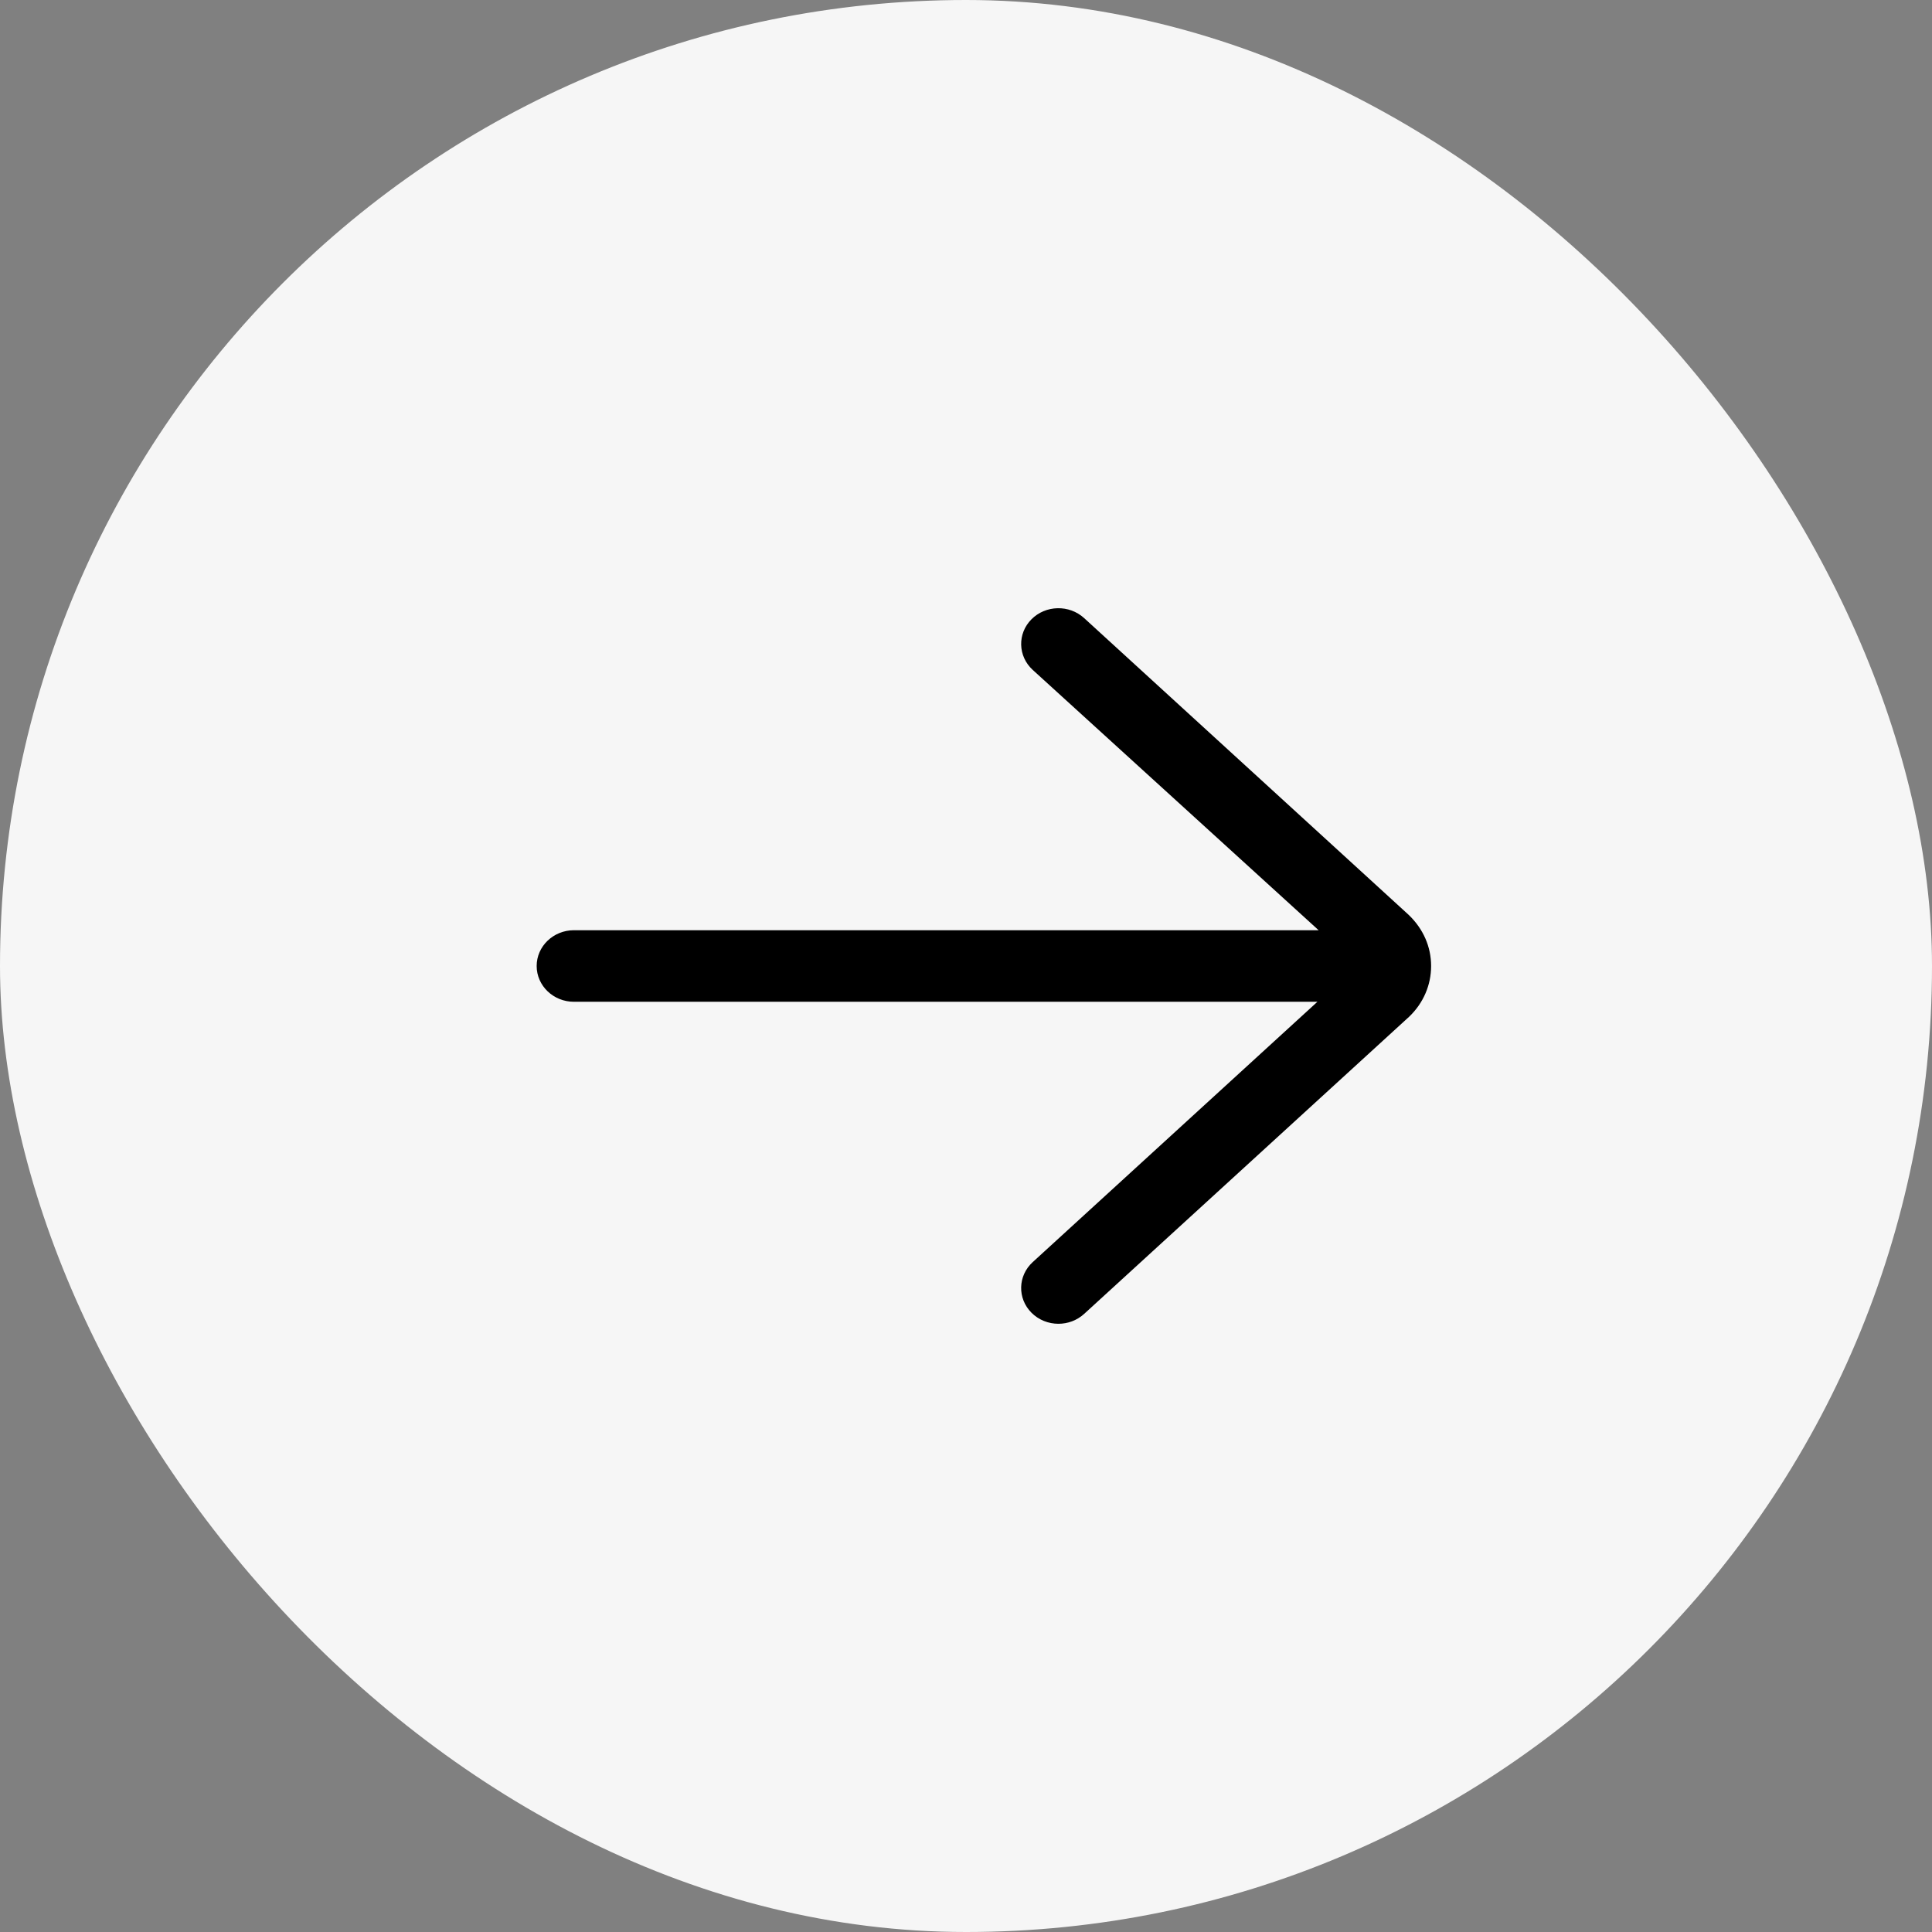
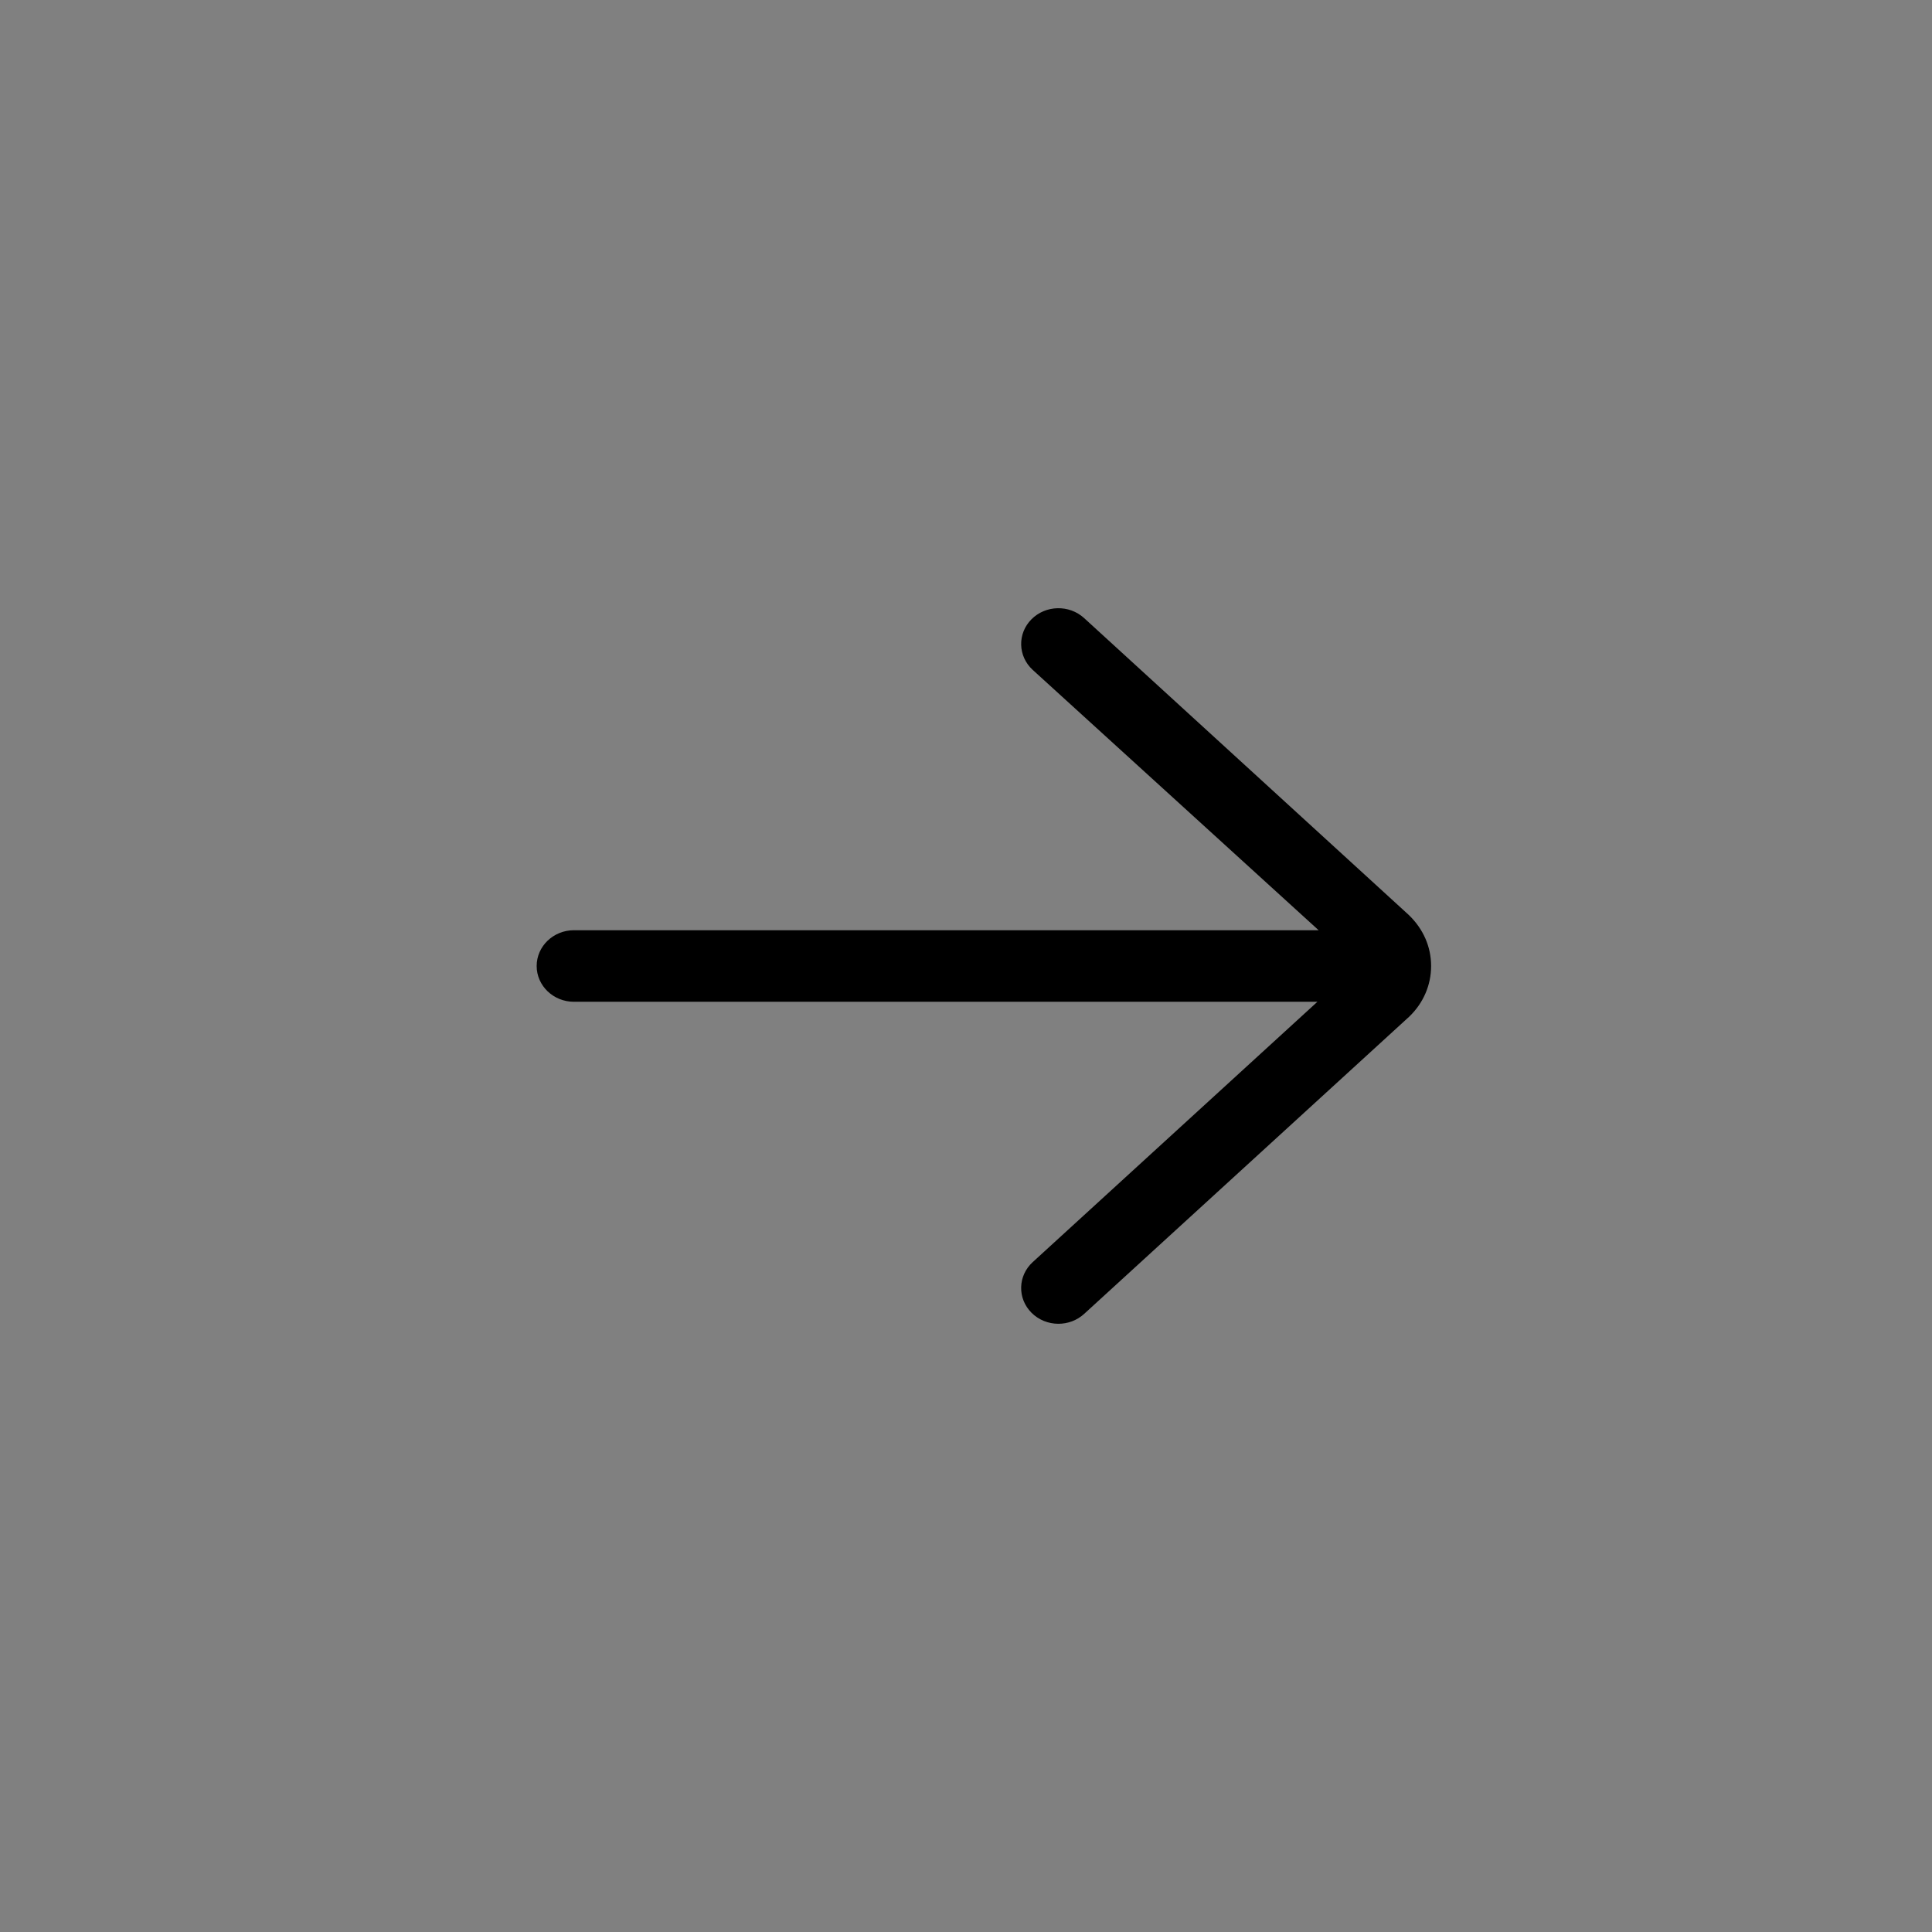
<svg xmlns="http://www.w3.org/2000/svg" width="54px" height="54px" viewBox="0 0 54 54" version="1.1">
  <rect x="0" y="0" width="54" height="54" fill="#808080" stroke="none" />
  <title>right</title>
  <g id="Pascal-Press" stroke="none" stroke-width="1" fill="none" fill-rule="evenodd">
    <g id="Pascal--Homepage-" transform="translate(-1740, -3903)">
      <g id="right" transform="translate(1740, 3903)">
-         <rect id="Rectangle" fill="#F6F6F6" x="0" y="0" width="54" height="54" rx="27" />
        <g id="right-arrow-(1)" transform="translate(15, 17)" fill="#000000" fill-rule="nonzero">
          <path d="M15.302,0.276 C14.885,-0.105 14.226,-0.09 13.829,0.31 C13.432,0.71 13.449,1.343 13.865,1.724 L21.856,9 L1.042,9 C0.467,9 0,9.448 0,10 C0,10.552 0.467,11 1.042,11 L21.822,11 L13.865,18.276 C13.448,18.657 13.432,19.29 13.829,19.69 C14.034,19.896 14.308,20 14.583,20 C14.842,20 15.1,19.908 15.302,19.724 L24.39,11.414 C24.783,11.036 25,10.534 25,10 C25,9.465 24.783,8.963 24.371,8.569 L15.302,0.276 Z" id="Path" />
        </g>
      </g>
    </g>
  </g>
</svg>